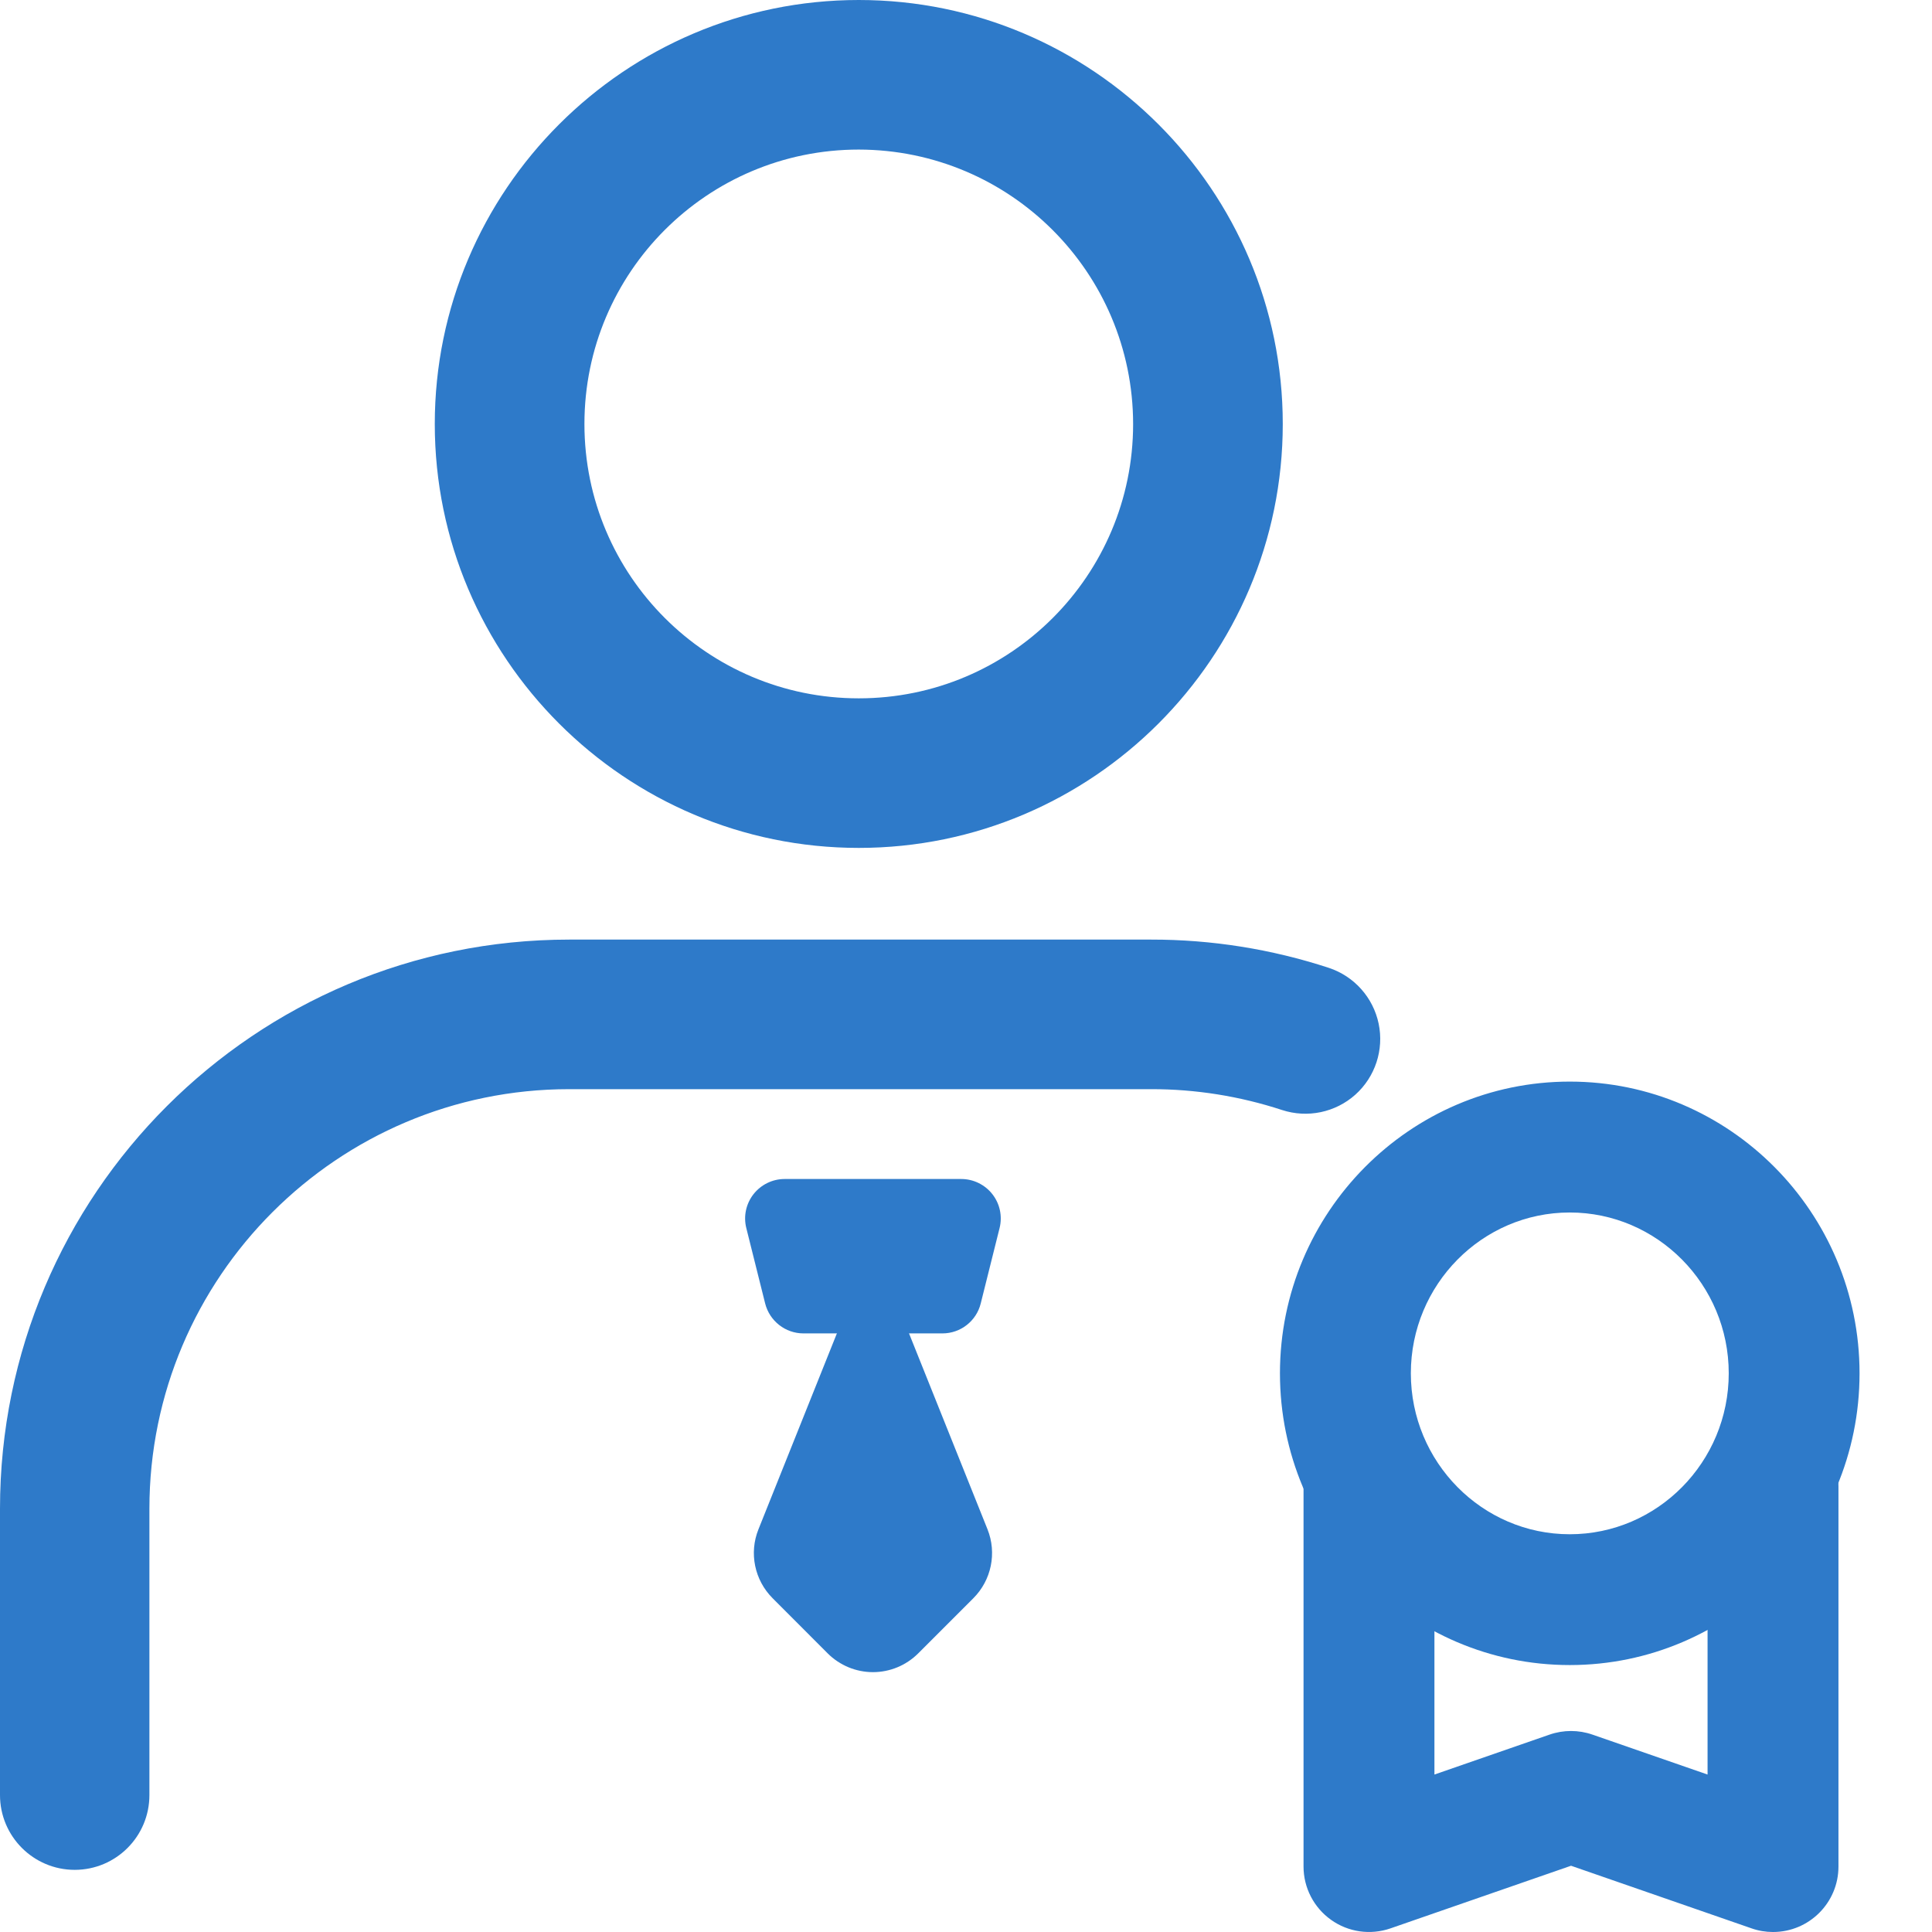
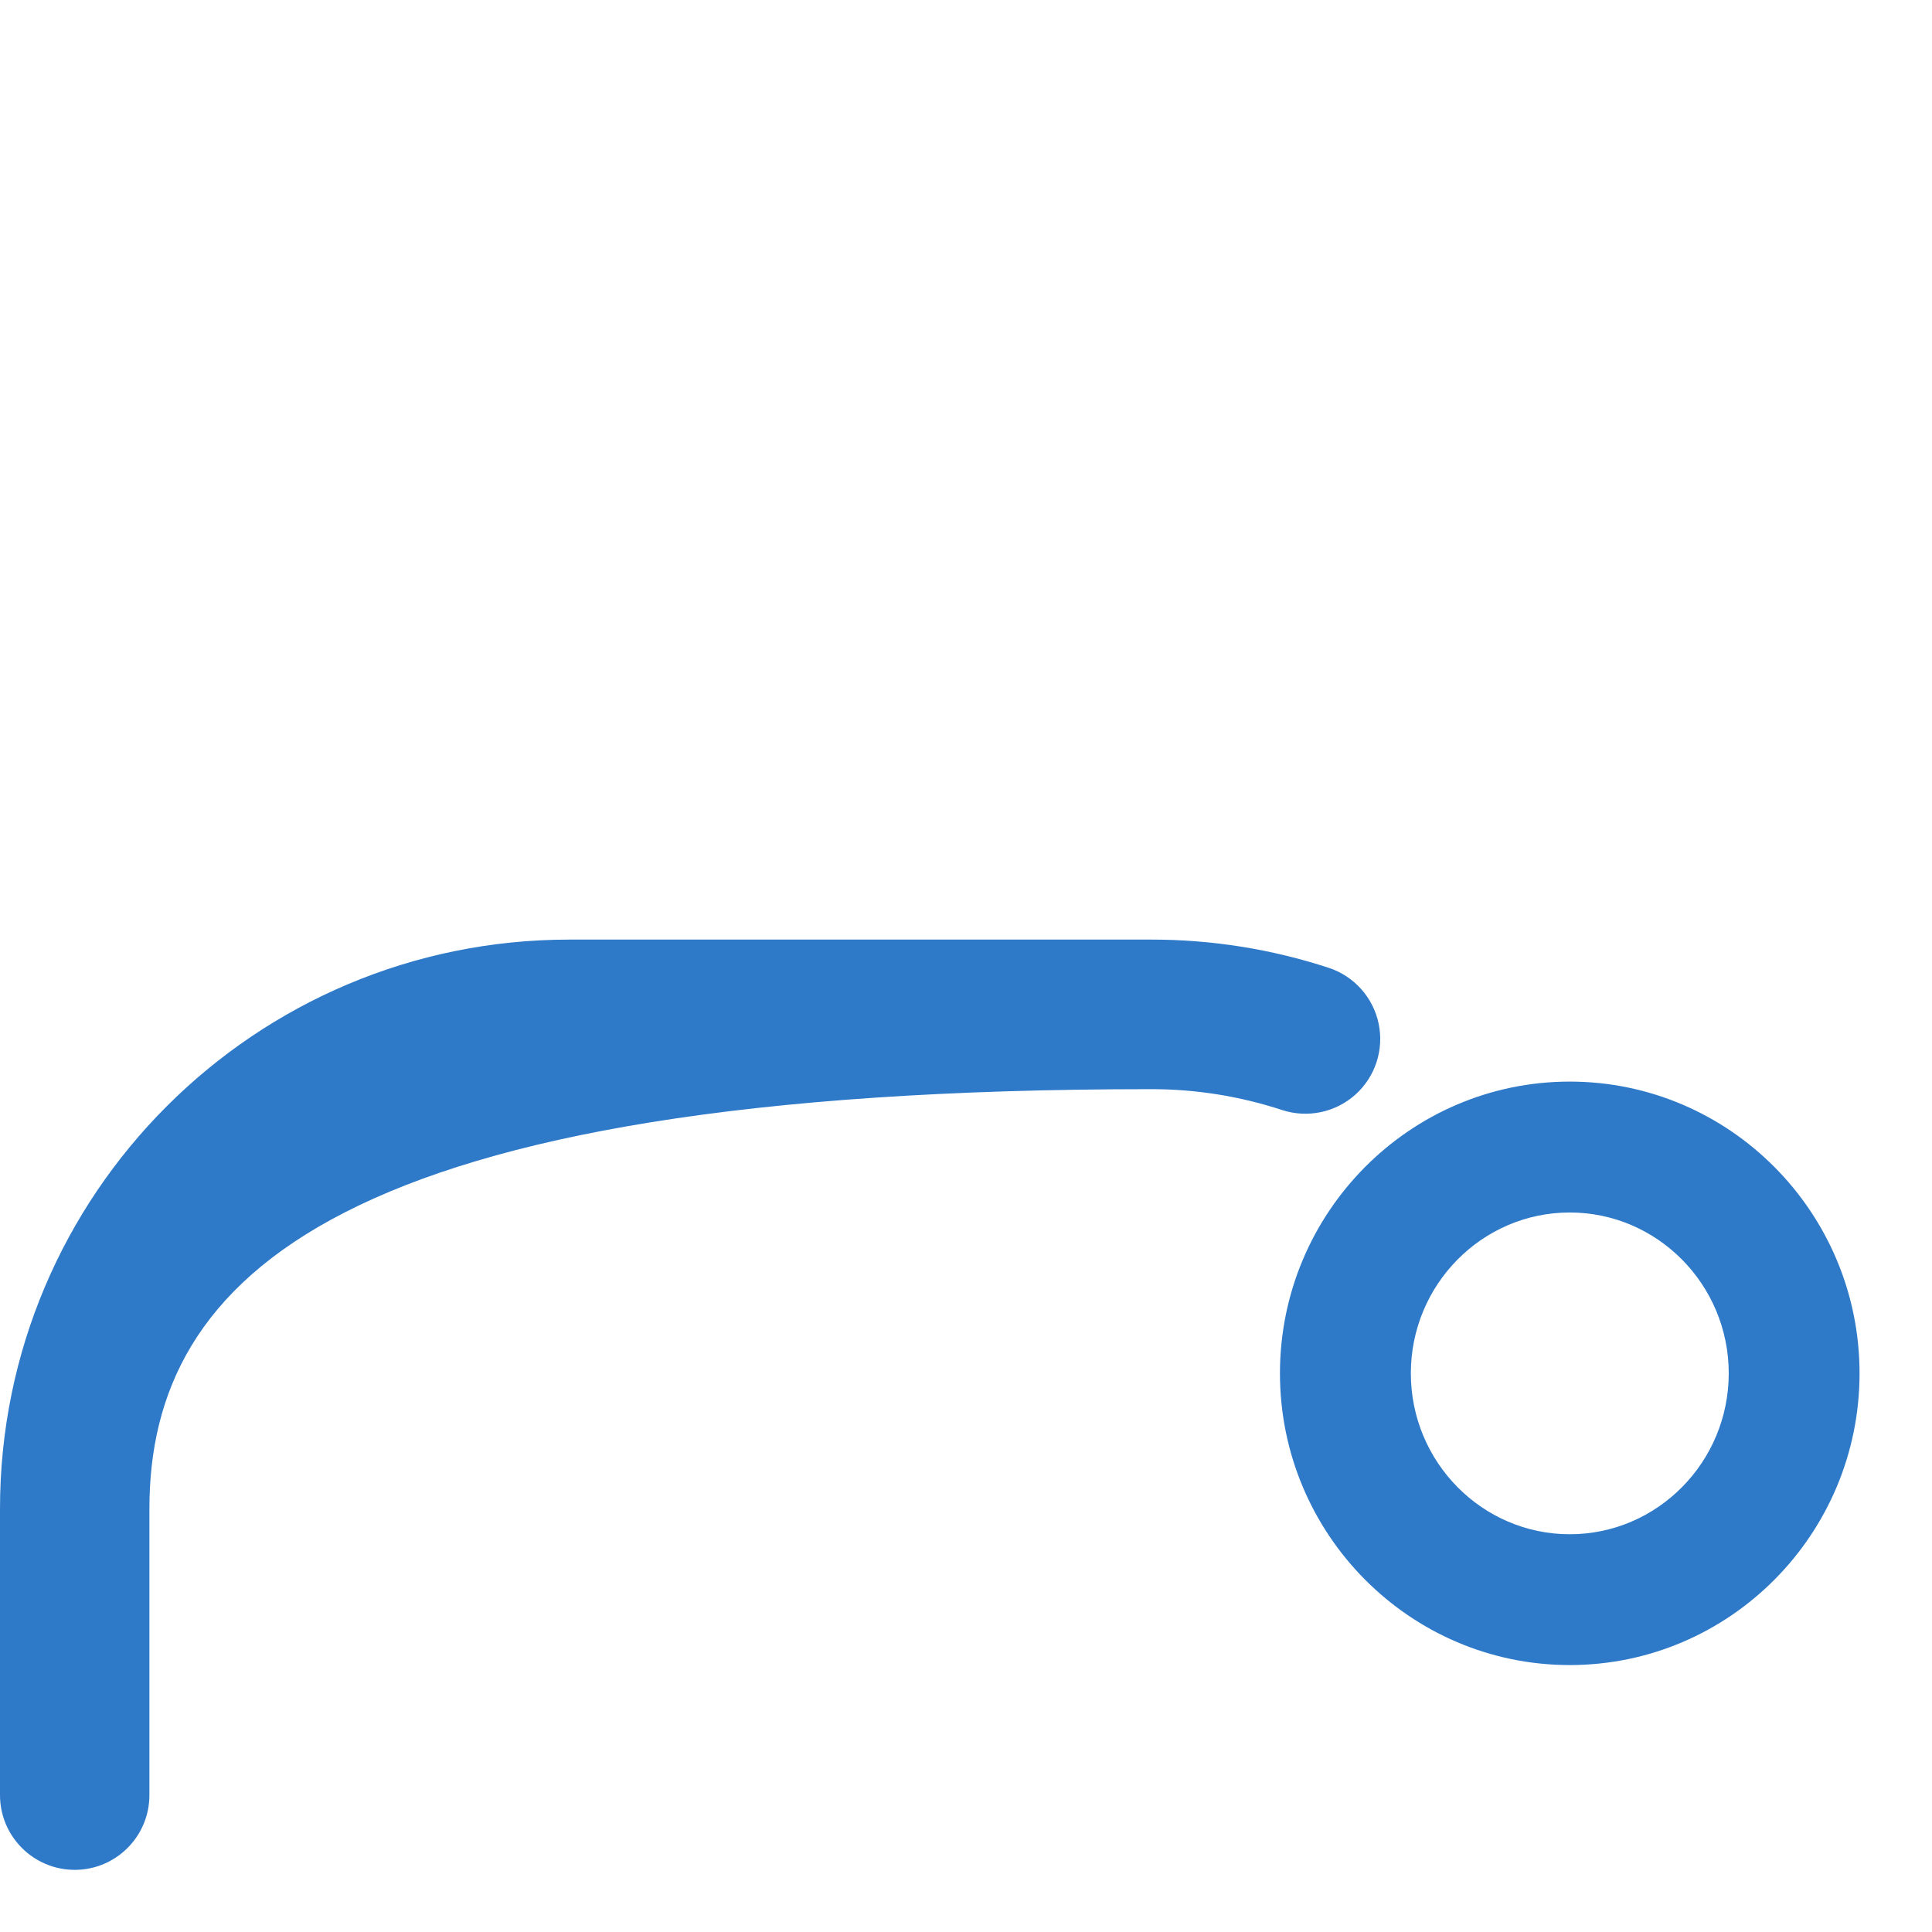
<svg xmlns="http://www.w3.org/2000/svg" width="24px" height="24px" viewBox="0 0 24 24" version="1.1">
  <title>g</title>
  <g id="页面-1" stroke="none" stroke-width="1" fill="none" fill-rule="evenodd">
    <g id="g" fill="#2E7AC9" fill-rule="nonzero">
-       <path d="M10.668,10.533 C7.765,10.533 5.401,8.171 5.401,5.267 C5.401,2.363 7.764,0 10.668,0 C13.572,0 15.935,2.363 15.935,5.267 C15.935,8.17 13.572,10.533 10.668,10.533 L10.668,10.533 Z M10.668,1.858 C8.786,1.858 7.26,3.384 7.26,5.267 C7.26,7.149 8.786,8.675 10.668,8.675 C12.55,8.675 14.076,7.149 14.076,5.267 C14.074,3.385 12.549,1.861 10.668,1.858 L10.668,1.858 Z M10.844,15.445 L9.422,18.997 C9.303,19.292 9.373,19.629 9.598,19.854 L10.282,20.539 C10.431,20.688 10.634,20.772 10.844,20.772 C11.055,20.772 11.257,20.688 11.406,20.539 L12.091,19.854 C12.316,19.629 12.385,19.292 12.267,18.997 L10.844,15.445 Z" id="形状" />
-       <path d="M11.707,16.564 L9.981,16.564 C9.756,16.564 9.56,16.41 9.505,16.192 L9.271,15.256 C9.234,15.109 9.267,14.954 9.36,14.835 C9.453,14.716 9.596,14.646 9.747,14.646 L11.941,14.646 C12.092,14.646 12.235,14.716 12.328,14.835 C12.421,14.954 12.454,15.109 12.417,15.256 L12.183,16.192 C12.129,16.41 11.933,16.564 11.707,16.564 L11.707,16.564 Z" id="路径" />
-       <path d="M0.929,23.228 C0.416,23.228 0,22.812 0,22.299 L0,18.742 C0,14.837 3.166,11.672 7.071,11.672 L14.3,11.672 C15.05,11.671 15.795,11.79 16.507,12.023 C16.822,12.127 17.058,12.391 17.126,12.716 C17.194,13.041 17.083,13.378 16.836,13.599 C16.588,13.82 16.242,13.892 15.926,13.789 C15.401,13.617 14.851,13.529 14.299,13.53 L7.069,13.53 C4.194,13.53 1.856,15.868 1.856,18.742 L1.856,22.299 C1.856,22.812 1.442,23.227 0.929,23.228 Z M19.5,20.684 C17.515,20.684 15.9,19.059 15.9,17.06 C15.9,15.062 17.515,13.436 19.5,13.436 C21.485,13.436 23.1,15.062 23.1,17.06 C23.1,19.059 21.486,20.684 19.5,20.684 Z M19.5,15.062 C18.412,15.062 17.526,15.958 17.526,17.06 C17.526,18.162 18.412,19.059 19.5,19.059 C20.589,19.059 21.475,18.162 21.475,17.06 C21.475,15.958 20.588,15.062 19.5,15.062 Z" id="形状" />
-       <path d="M22.025,24 C21.934,24 21.844,23.985 21.759,23.955 L19.516,23.177 L17.273,23.955 C17.024,24.041 16.749,24.002 16.535,23.849 C16.321,23.697 16.193,23.45 16.193,23.187 L16.193,18.394 C16.193,17.945 16.557,17.581 17.006,17.581 C17.455,17.581 17.819,17.945 17.819,18.394 L17.819,22.044 L19.249,21.548 C19.422,21.488 19.61,21.488 19.782,21.548 L21.212,22.044 L21.212,18.463 C21.212,18.014 21.576,17.65 22.025,17.65 C22.474,17.65 22.838,18.014 22.838,18.463 L22.838,23.187 C22.838,23.636 22.474,24 22.025,24 L22.025,24 Z" id="路径" />
+       <path d="M0.929,23.228 C0.416,23.228 0,22.812 0,22.299 L0,18.742 C0,14.837 3.166,11.672 7.071,11.672 L14.3,11.672 C15.05,11.671 15.795,11.79 16.507,12.023 C16.822,12.127 17.058,12.391 17.126,12.716 C17.194,13.041 17.083,13.378 16.836,13.599 C16.588,13.82 16.242,13.892 15.926,13.789 C15.401,13.617 14.851,13.529 14.299,13.53 C4.194,13.53 1.856,15.868 1.856,18.742 L1.856,22.299 C1.856,22.812 1.442,23.227 0.929,23.228 Z M19.5,20.684 C17.515,20.684 15.9,19.059 15.9,17.06 C15.9,15.062 17.515,13.436 19.5,13.436 C21.485,13.436 23.1,15.062 23.1,17.06 C23.1,19.059 21.486,20.684 19.5,20.684 Z M19.5,15.062 C18.412,15.062 17.526,15.958 17.526,17.06 C17.526,18.162 18.412,19.059 19.5,19.059 C20.589,19.059 21.475,18.162 21.475,17.06 C21.475,15.958 20.588,15.062 19.5,15.062 Z" id="形状" />
    </g>
  </g>
</svg>